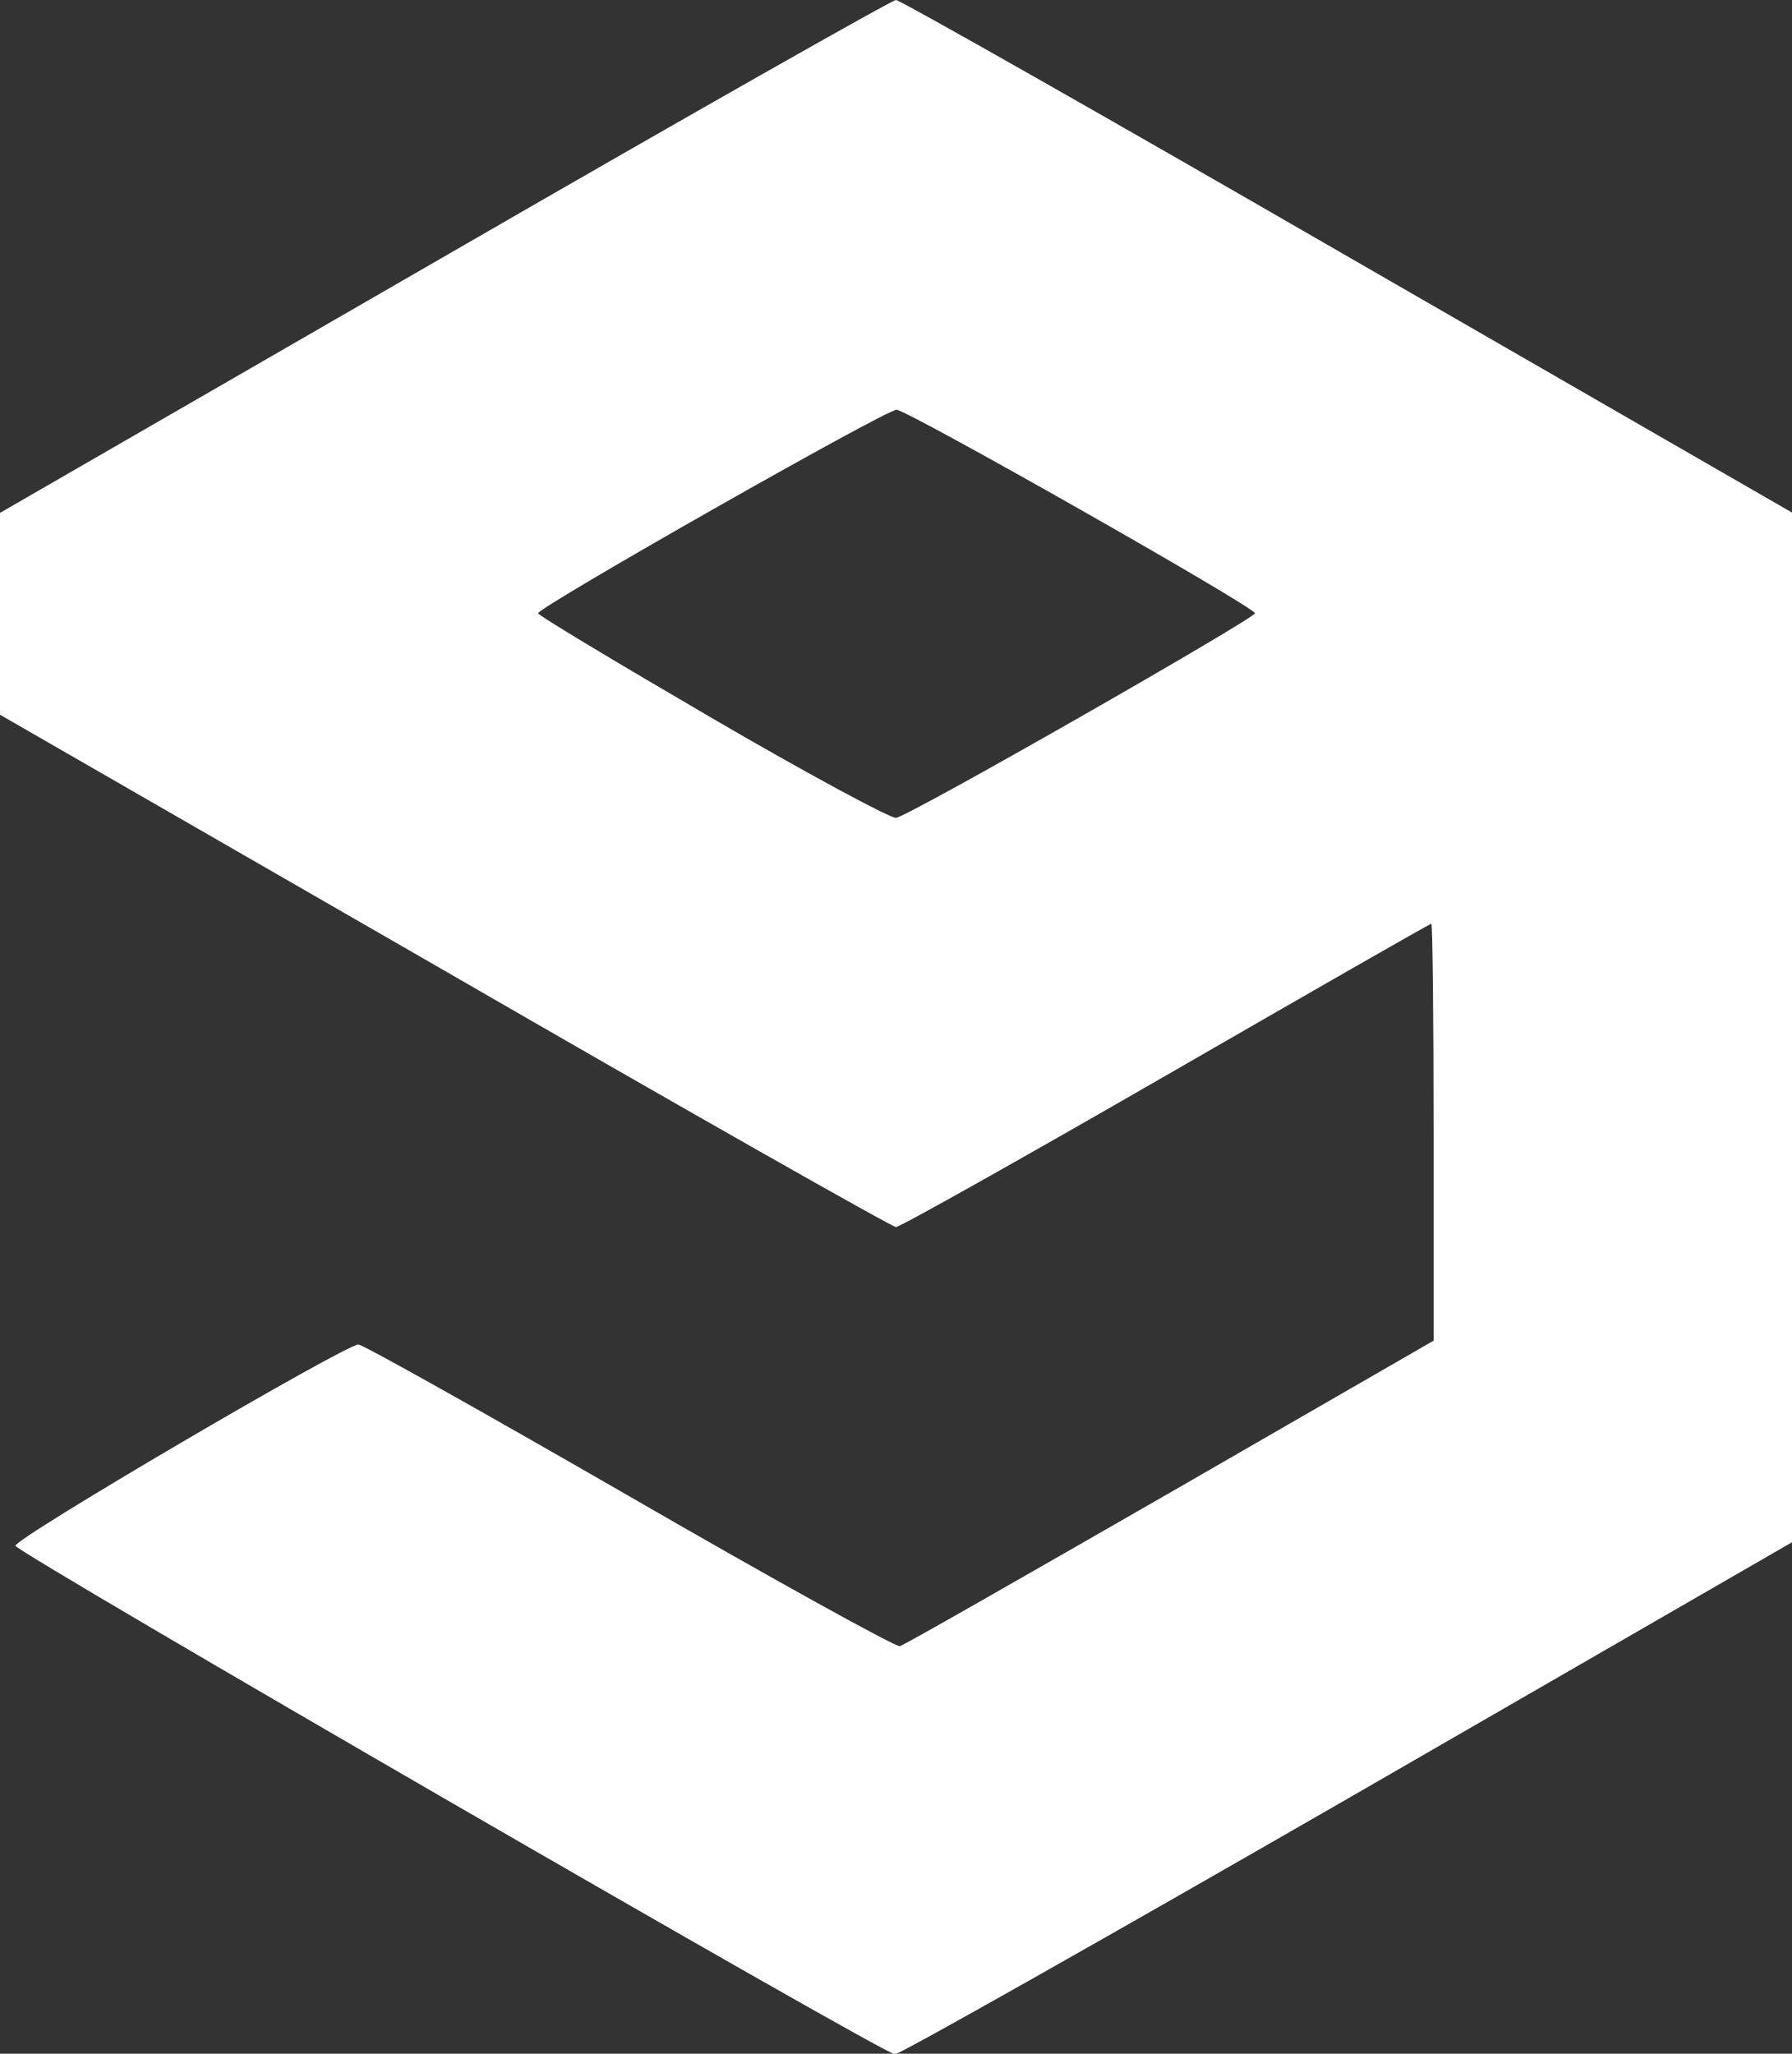
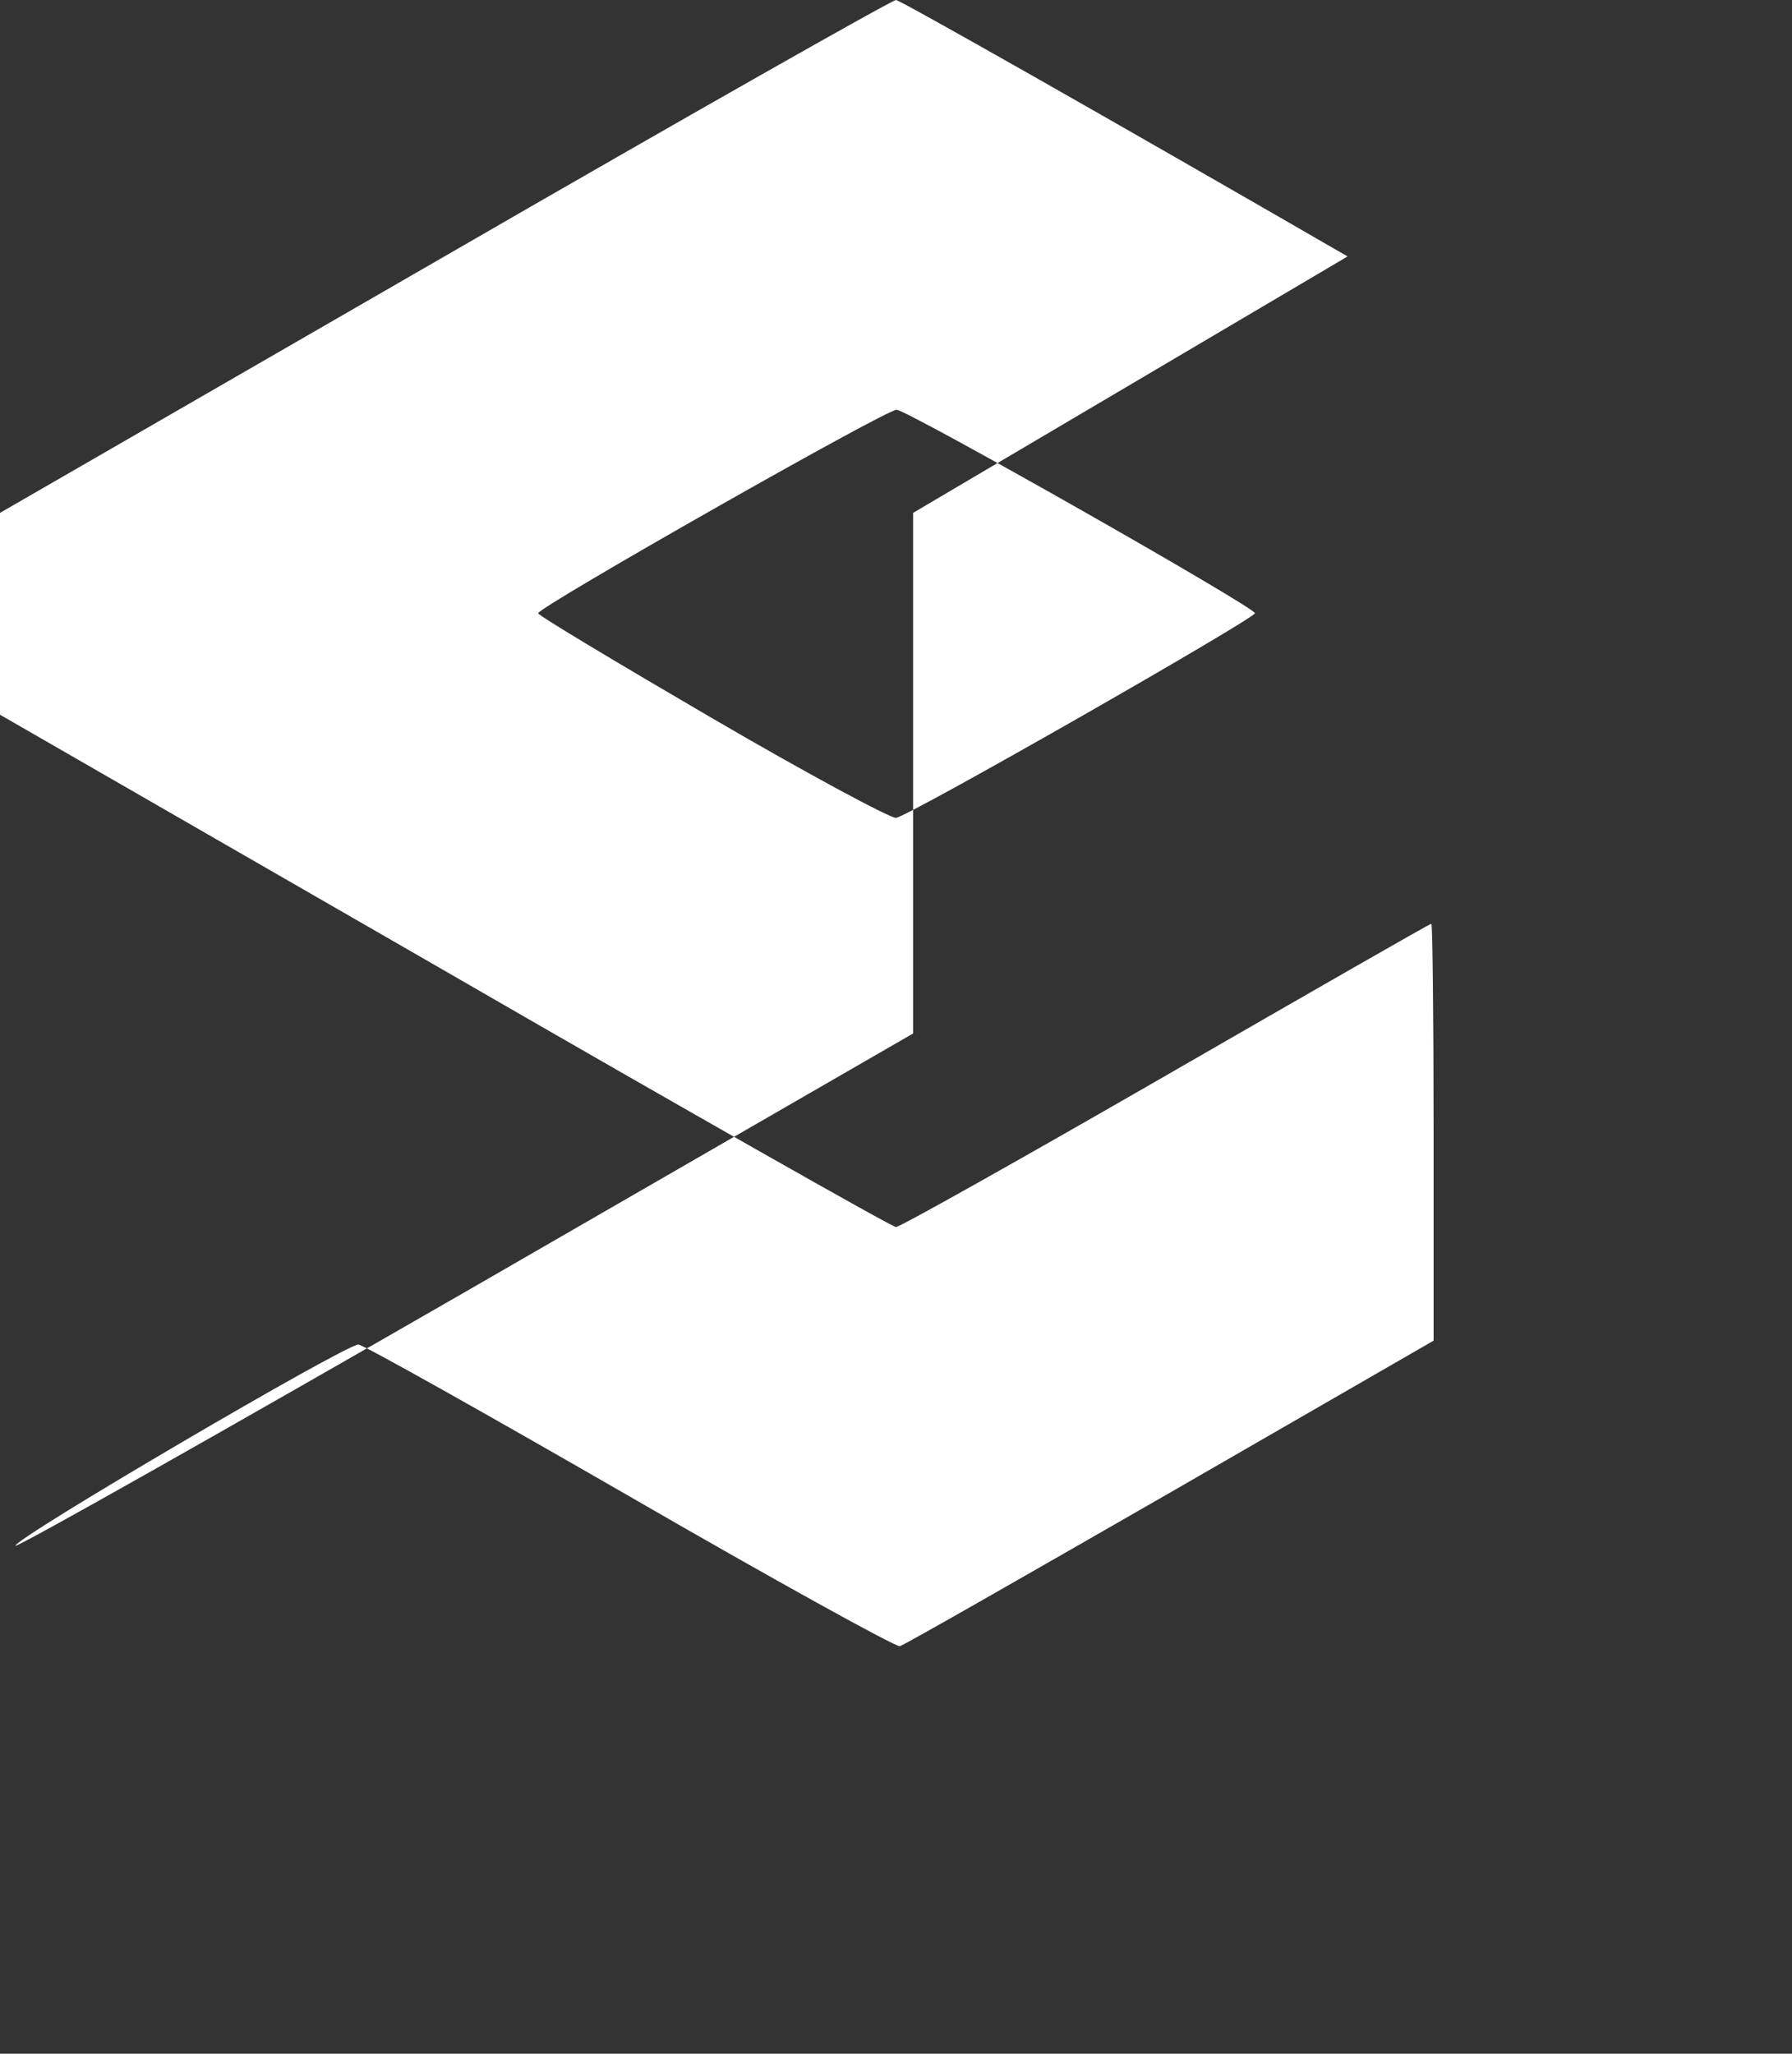
<svg xmlns="http://www.w3.org/2000/svg" xmlns:ns1="http://www.inkscape.org/namespaces/inkscape" xmlns:ns2="http://sodipodi.sourceforge.net/DTD/sodipodi-0.dtd" version="1.0" id="svg3790" ns1:export-filename="C:\Users\Fernando\Pictures\9gag.png" ns1:export-xdpi="120" ns1:export-ydpi="120" ns1:version="0.91 r13725" ns2:docname="9gag logo.svg" x="0px" y="0px" viewBox="0 0 325 372.4" style="enable-background:new 0 0 325 372.4;" xml:space="preserve">
  <rect x="0" y="0" width="325" height="372.4" fill="#333333" stroke="none" />
  <style type="text/css">
	.st0{fill:#FFFFFF;}
</style>
  <ns2:namedview bordercolor="#666666" borderopacity="1" gridtolerance="10" guidetolerance="10" id="namedview3792" ns1:current-layer="svg3790" ns1:cx="131.87203" ns1:cy="243.0287" ns1:pageopacity="0" ns1:pageshadow="2" ns1:window-height="737" ns1:window-maximized="1" ns1:window-width="1280" ns1:window-x="-8" ns1:window-y="-8" ns1:zoom="0.59971494" objecttolerance="10" pagecolor="#ffffff" showgrid="false">
	</ns2:namedview>
-   <path class="st0" d="M244.4,46.5C200.1,20.9,163.2,0,162.5,0s-37.6,20.9-81.9,46.5L0,93v18.3v18.3L80.6,176  c44.3,25.6,81.2,46.5,81.9,46.5s22.8-12.4,49-27.5s47.8-27.5,48.1-27.5c0.2,0,0.4,17,0.4,37.8l0,37.8l-47.7,27.5  c-26.3,15.1-48.3,27.7-49.1,27.9c-0.7,0.2-22.8-12-49.1-27.2c-26.2-15.1-48.3-27.5-49.1-27.5c-2.4,0-62.6,35.3-62.2,36.5  c0.5,1.4,157.3,92.1,159.5,92.2c0.9,0,37.9-20.9,82.2-46.4h0l80.6-46.5v-93.3V93L244.4,46.5z M162.5,148.3c-1,0.1-16.1-8-33.4-18.1  c-17.3-10.1-31.5-18.6-31.5-19c0-1.1,63-36.9,65-36.9c1.9,0,65,35.8,65,36.9C227.5,112.2,164.7,148.1,162.5,148.3z" />
+   <path class="st0" d="M244.4,46.5C200.1,20.9,163.2,0,162.5,0s-37.6,20.9-81.9,46.5L0,93v18.3v18.3L80.6,176  c44.3,25.6,81.2,46.5,81.9,46.5s22.8-12.4,49-27.5s47.8-27.5,48.1-27.5c0.2,0,0.4,17,0.4,37.8l0,37.8l-47.7,27.5  c-26.3,15.1-48.3,27.7-49.1,27.9c-0.7,0.2-22.8-12-49.1-27.2c-26.2-15.1-48.3-27.5-49.1-27.5c-2.4,0-62.6,35.3-62.2,36.5  c0.9,0,37.9-20.9,82.2-46.4h0l80.6-46.5v-93.3V93L244.4,46.5z M162.5,148.3c-1,0.1-16.1-8-33.4-18.1  c-17.3-10.1-31.5-18.6-31.5-19c0-1.1,63-36.9,65-36.9c1.9,0,65,35.8,65,36.9C227.5,112.2,164.7,148.1,162.5,148.3z" />
</svg>